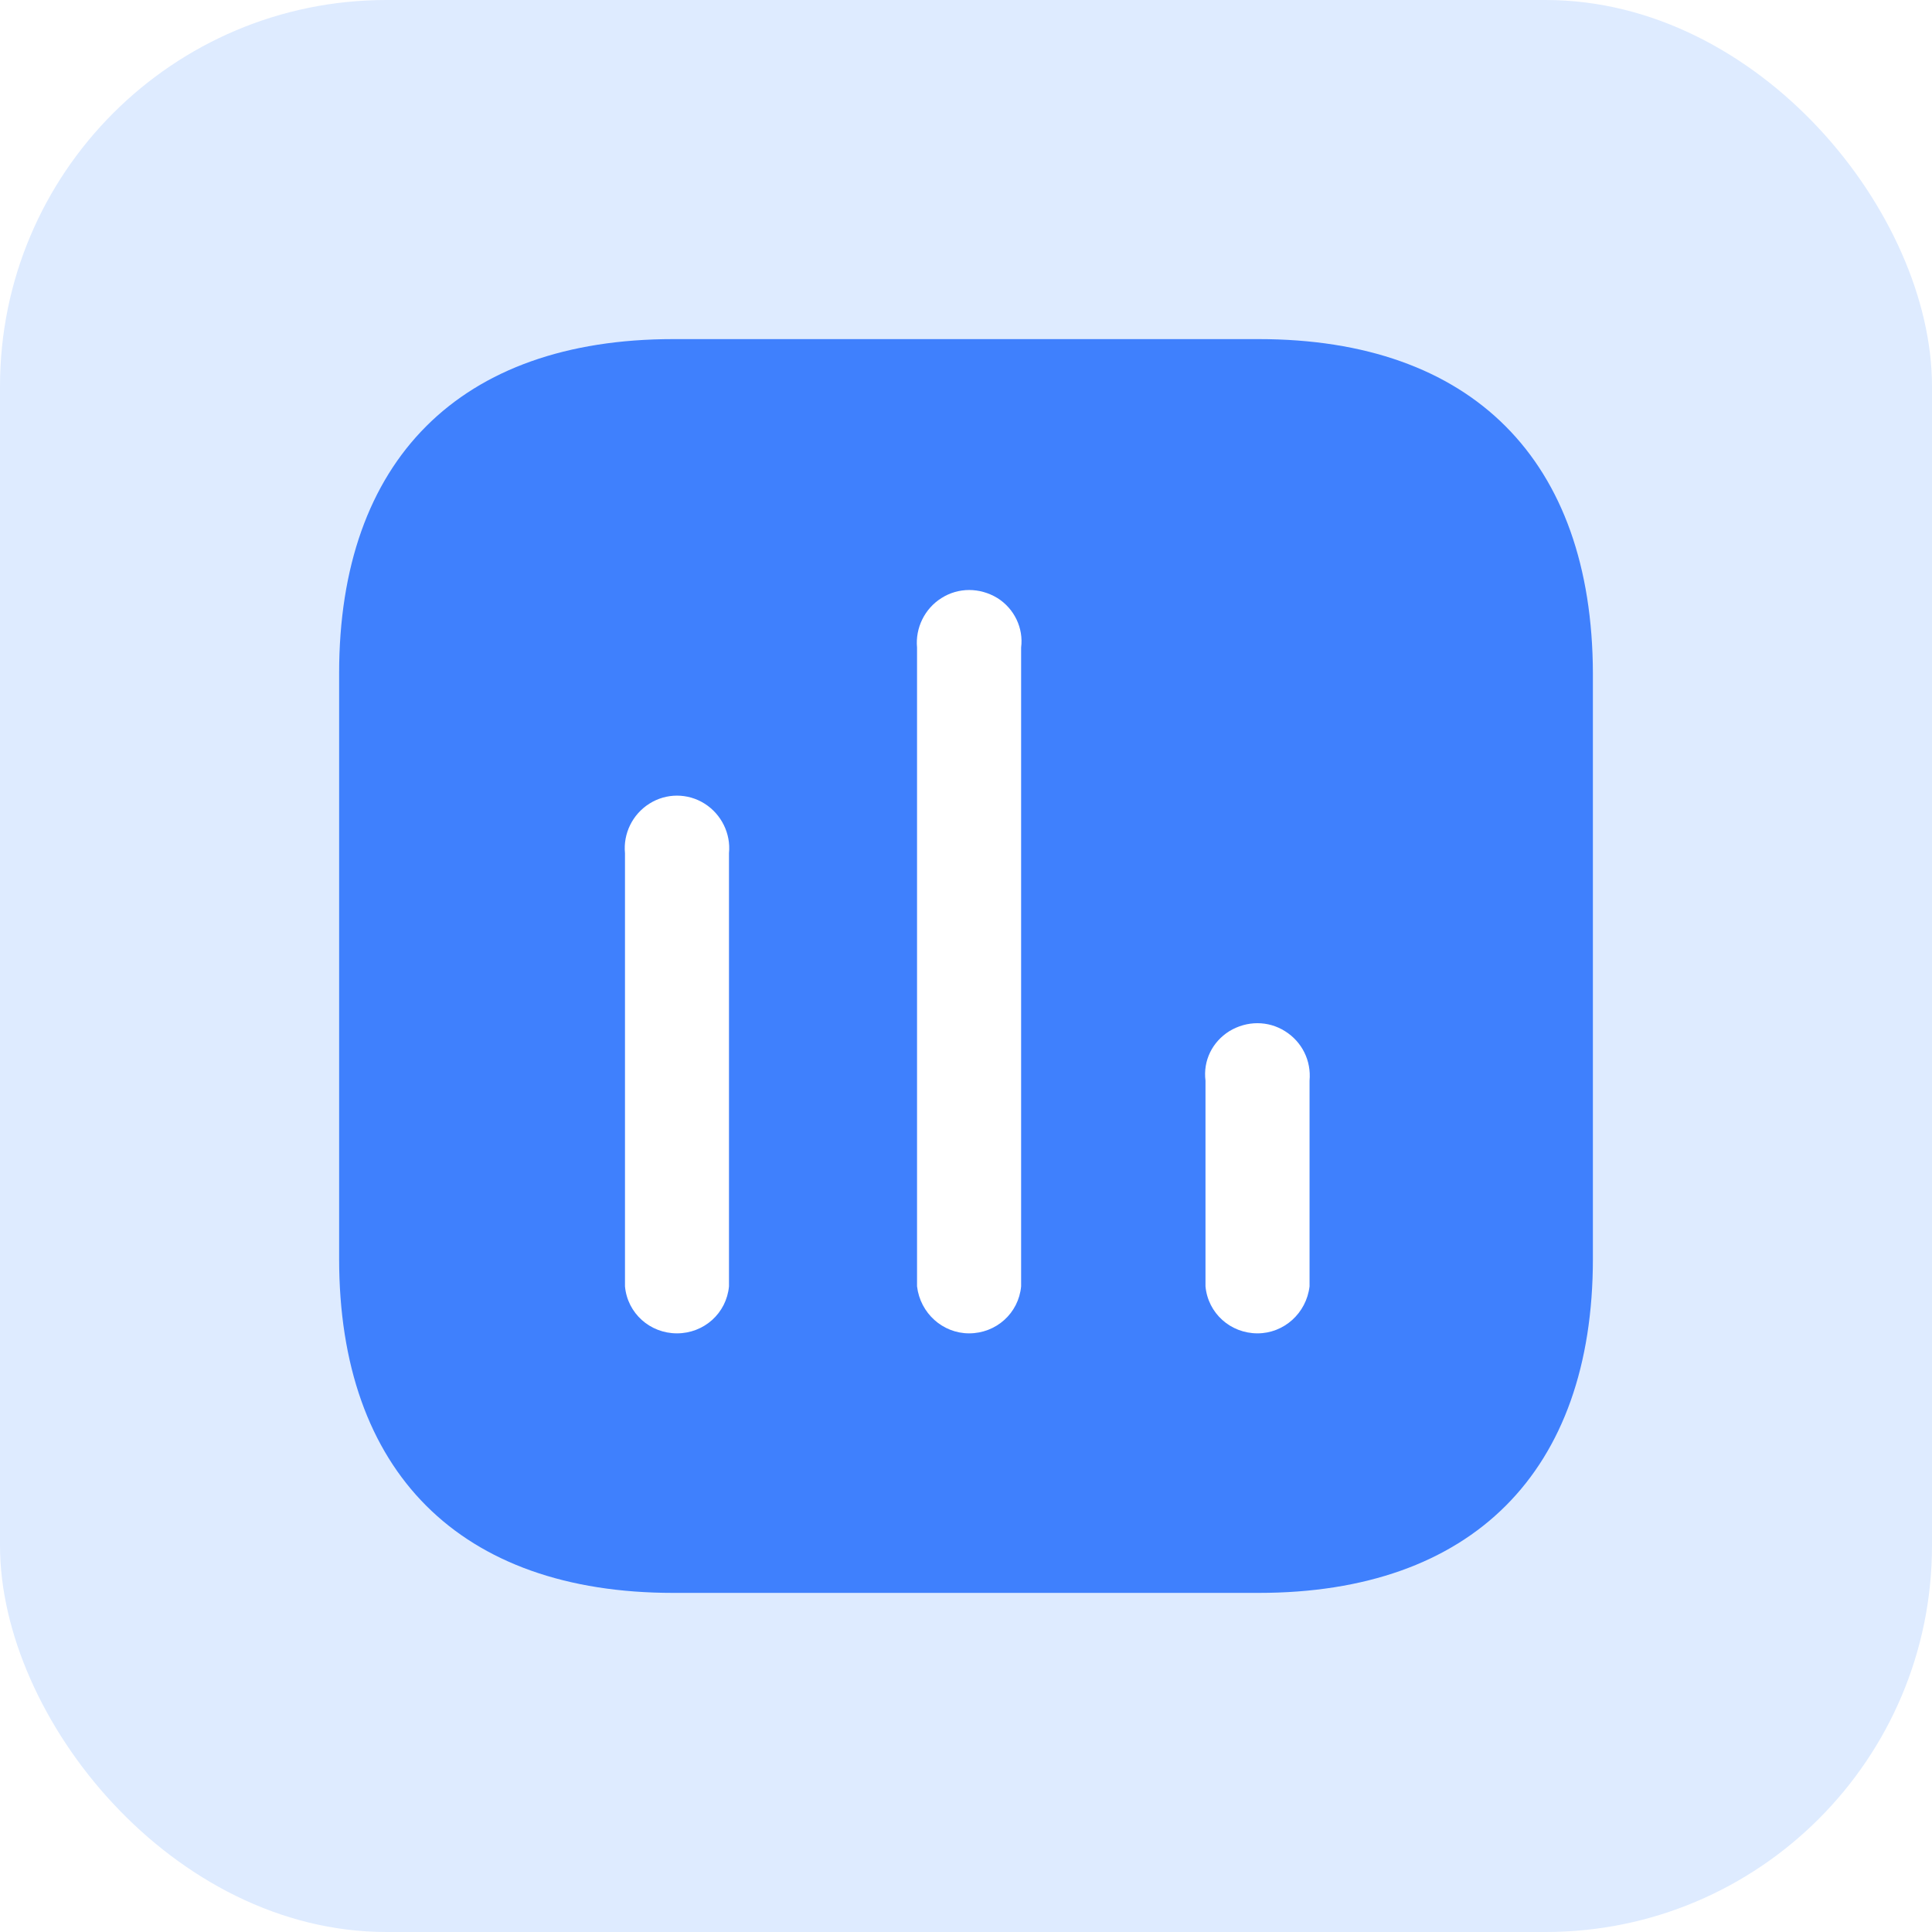
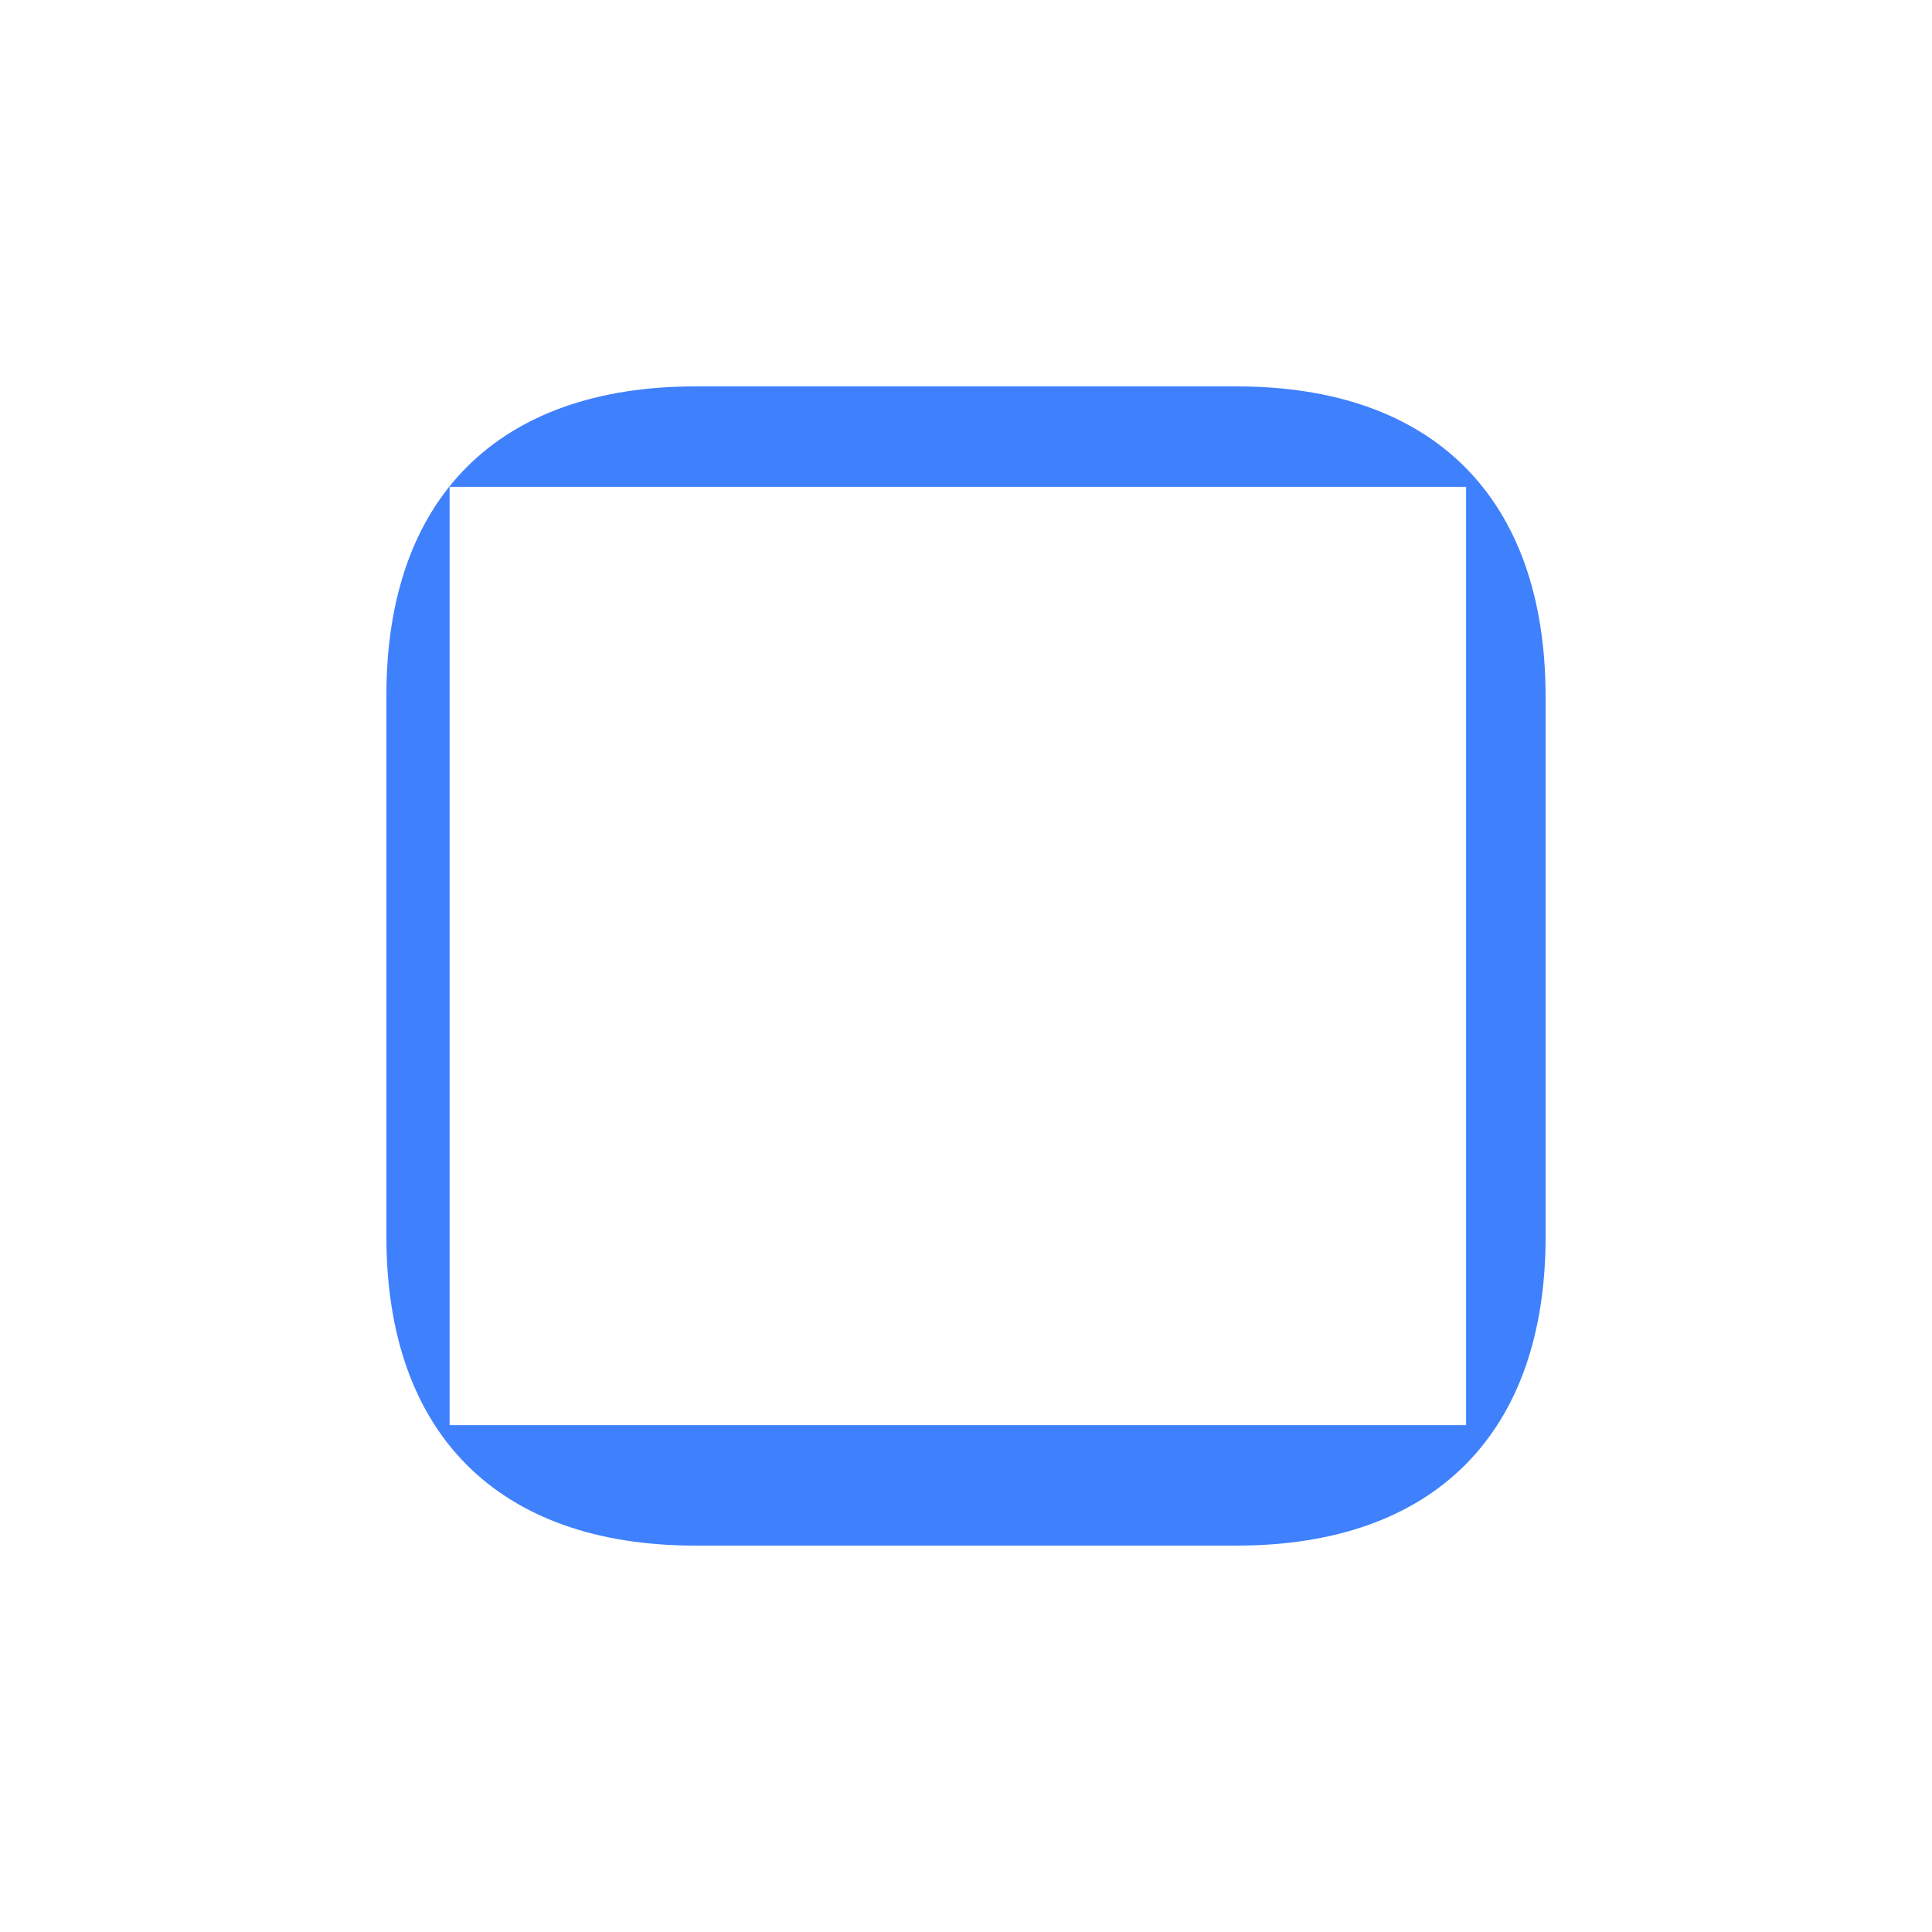
<svg xmlns="http://www.w3.org/2000/svg" width="100" height="100" viewBox="0 0 100 100" fill="none">
  <g clip-path="url(#clip0_569_1407)" fill="none">
-     <path d="M100 0H0V100H100V0Z" fill="#FFFFFF" />
-     <path d="M100 0H0V100H100V0Z" fill="#DEEBFF" />
    <g filter="url(#filter0_d_569_1407)" fill="none">
      <path d="M73.933 27.069H25.287V71.973H73.933V27.069Z" fill="#FFFFFF" fill-opacity="0.01" />
      <path fill-rule="evenodd" clip-rule="evenodd" d="M35.99 20H64.007C74.21 20 79.97 25.787 80 35.99V64.01C80 74.21 74.21 80 64.007 80H35.99C25.787 80 20 74.21 20 64.01V35.99C20 25.787 25.787 20 35.99 20ZM50.147 67.58C51.44 67.58 52.517 66.62 52.637 65.33V34.76C52.757 33.83 52.31 32.897 51.5 32.39C50.657 31.88 49.637 31.88 48.83 32.39C48.017 32.897 47.57 33.83 47.657 34.76V65.33C47.81 66.62 48.887 67.58 50.147 67.58ZM63.95 67.58C65.21 67.58 66.287 66.62 66.44 65.33V55.49C66.527 54.527 66.08 53.63 65.267 53.12C64.46 52.61 63.44 52.61 62.6 53.12C61.787 53.63 61.34 54.527 61.46 55.49V65.33C61.58 66.62 62.657 67.58 63.95 67.58ZM38.657 65.33C38.537 66.62 37.46 67.58 36.167 67.58C34.877 67.58 33.797 66.62 33.68 65.33V44.6C33.59 43.667 34.037 42.74 34.85 42.23C35.657 41.72 36.68 41.72 37.49 42.23C38.297 42.74 38.75 43.667 38.657 44.6V65.33Z" fill="#3F80FD" />
    </g>
    <path d="M75.885 25.198H23.27V73.766H75.885V25.198Z" fill="#FFFFFF" />
-     <path fill-rule="evenodd" clip-rule="evenodd" d="M34.847 17.552H65.15C76.186 17.552 82.416 23.811 82.448 34.847V65.153C82.448 76.185 76.186 82.448 65.15 82.448H34.847C23.812 82.448 17.553 76.185 17.553 65.153V34.847C17.553 23.811 23.812 17.552 34.847 17.552ZM50.16 69.014C51.558 69.014 52.723 67.976 52.853 66.581V33.516C52.983 32.51 52.499 31.501 51.623 30.953C50.711 30.401 49.608 30.401 48.735 30.953C47.856 31.501 47.372 32.51 47.466 33.516V66.581C47.632 67.976 48.797 69.014 50.16 69.014ZM65.089 69.014C66.452 69.014 67.617 67.976 67.782 66.581V55.938C67.876 54.896 67.393 53.926 66.513 53.374C65.64 52.823 64.537 52.823 63.629 53.374C62.749 53.926 62.266 54.896 62.396 55.938V66.581C62.525 67.976 63.69 69.014 65.089 69.014ZM37.732 66.581C37.602 67.976 36.437 69.014 35.039 69.014C33.643 69.014 32.475 67.976 32.349 66.581V44.159C32.251 43.15 32.735 42.148 33.614 41.596C34.487 41.044 35.593 41.044 36.47 41.596C37.342 42.148 37.832 43.15 37.732 44.159V66.581Z" fill="#3F80FD" />
  </g>
  <defs>
    <filter id="filter0_d_569_1407" x="3.245" y="8.032" width="93.51" height="93.51" color-interpolation-filters="sRGB">
      <feGaussianBlur stdDeviation="8.377" />
    </filter>
    <clipPath id="clip0_569_1407">
      <rect width="100" height="100" rx="20" fill="white" />
    </clipPath>
  </defs>
</svg>